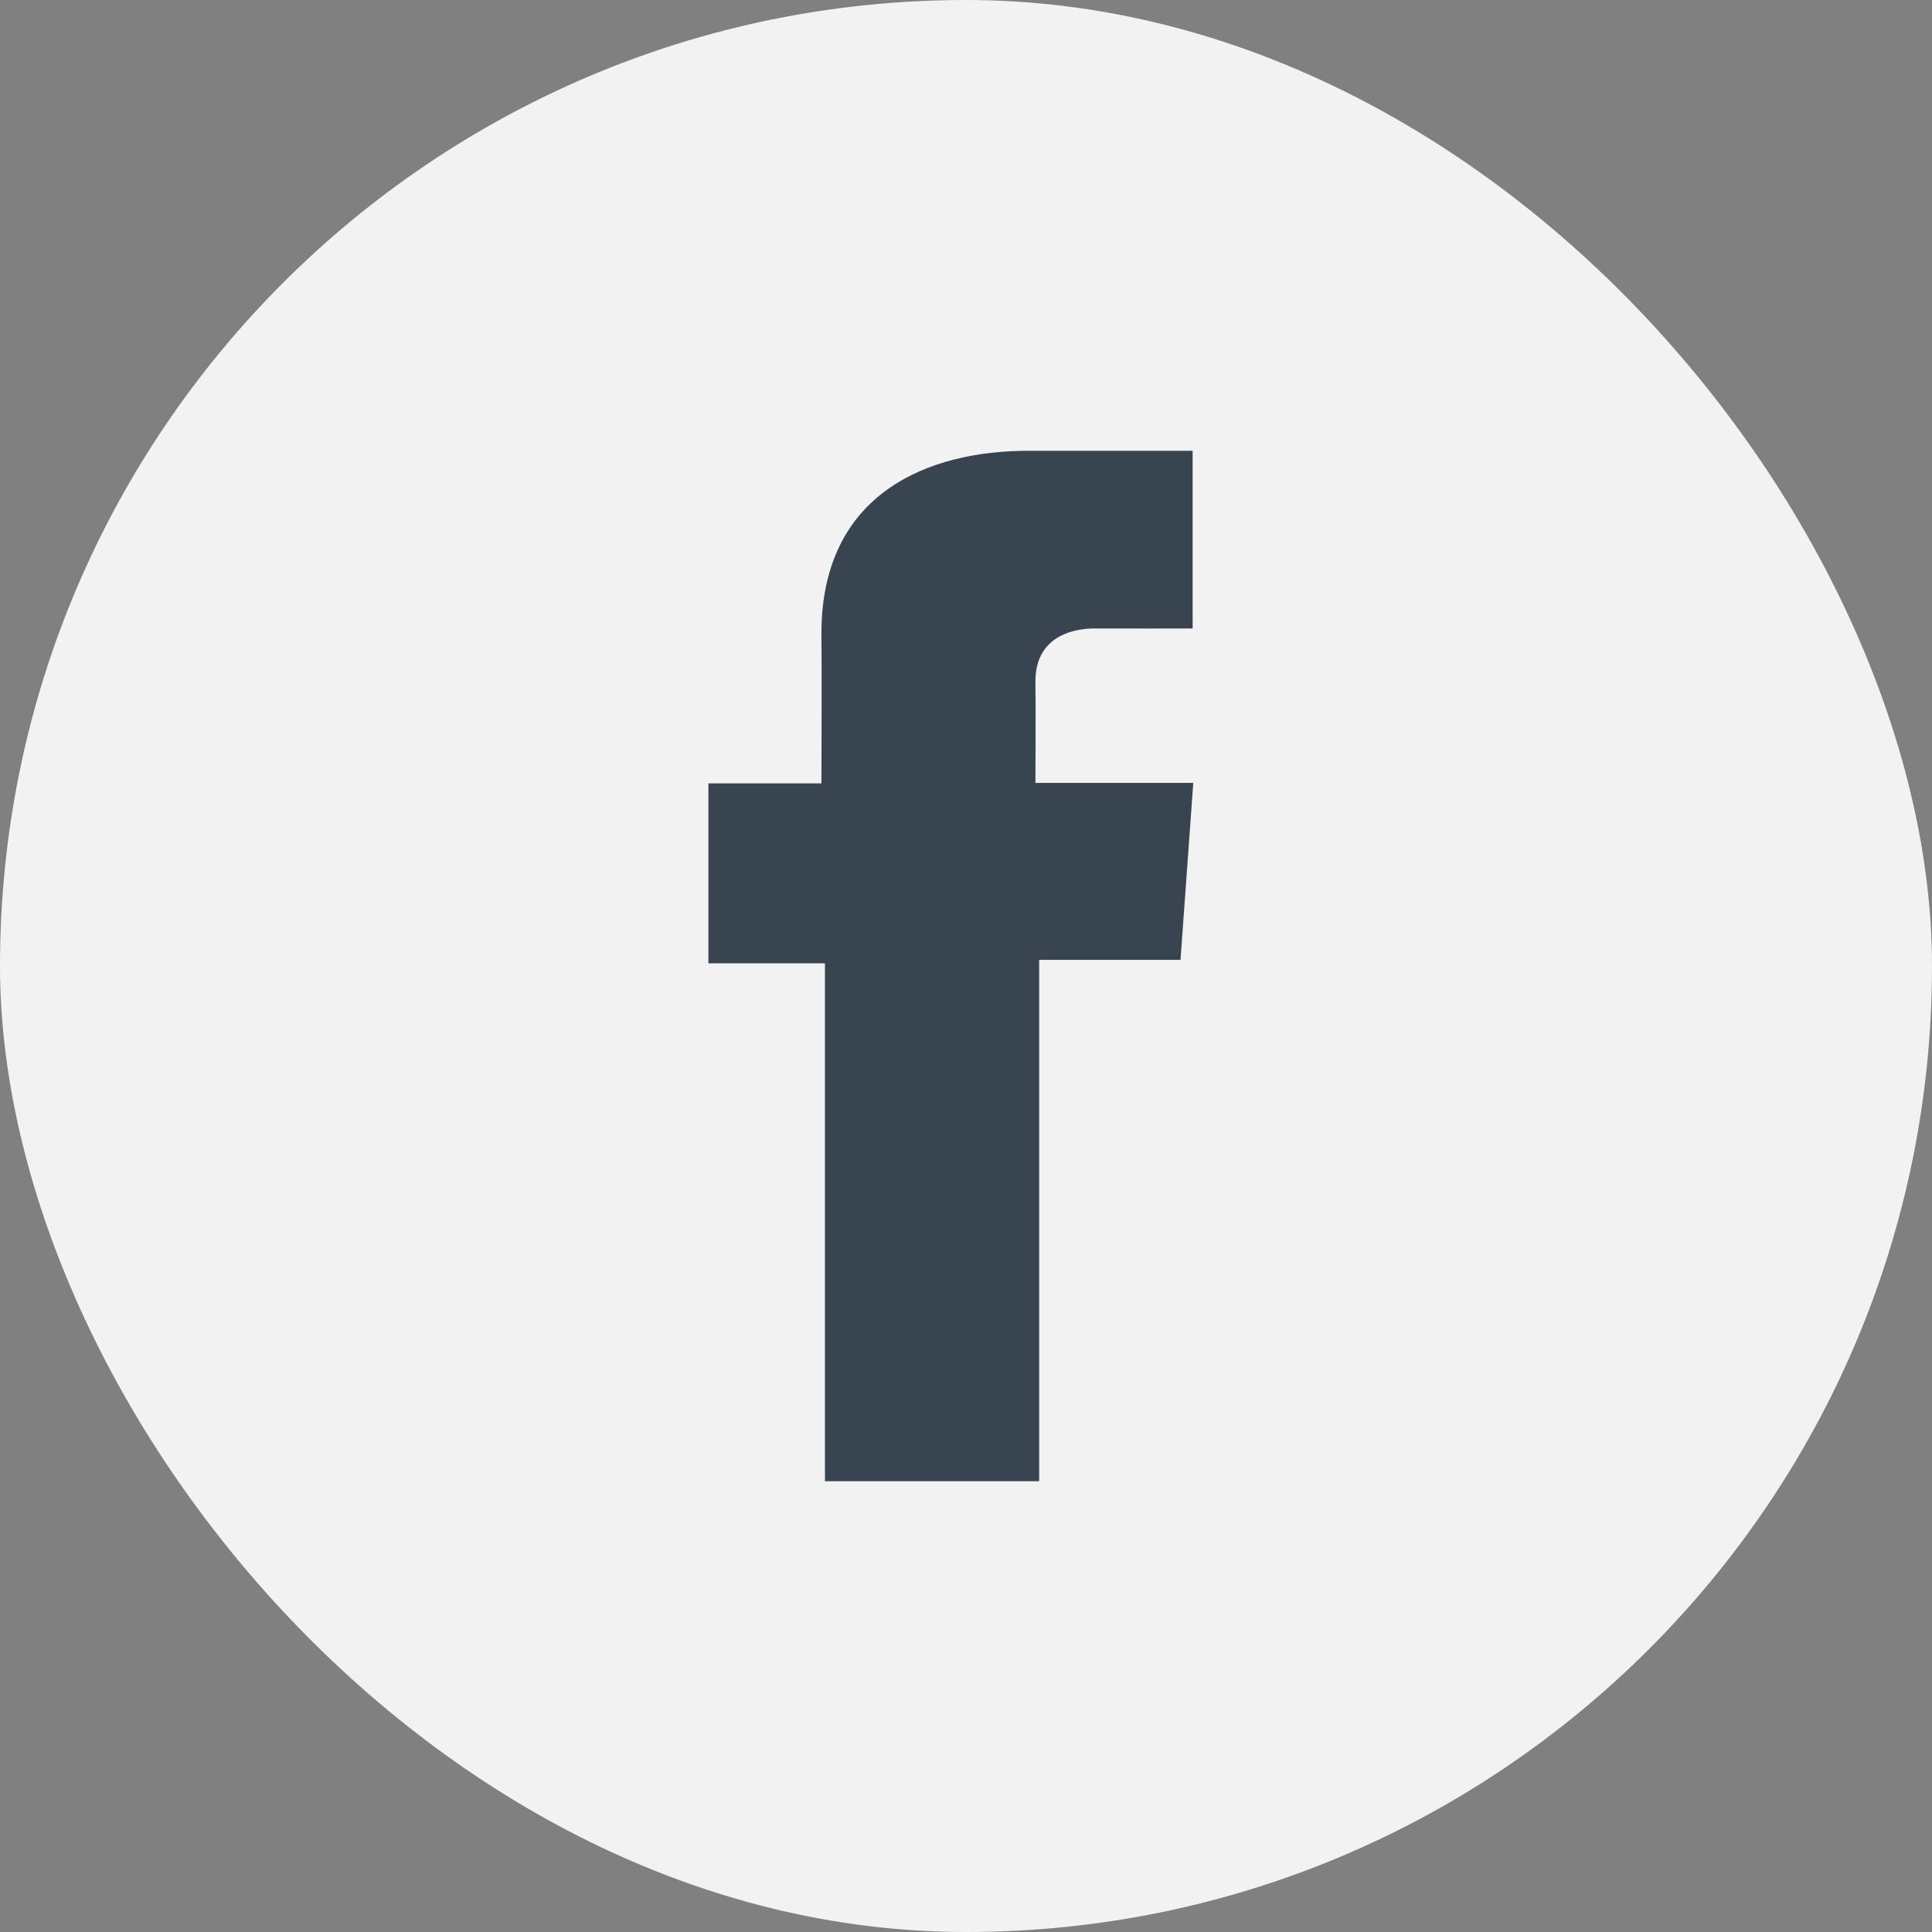
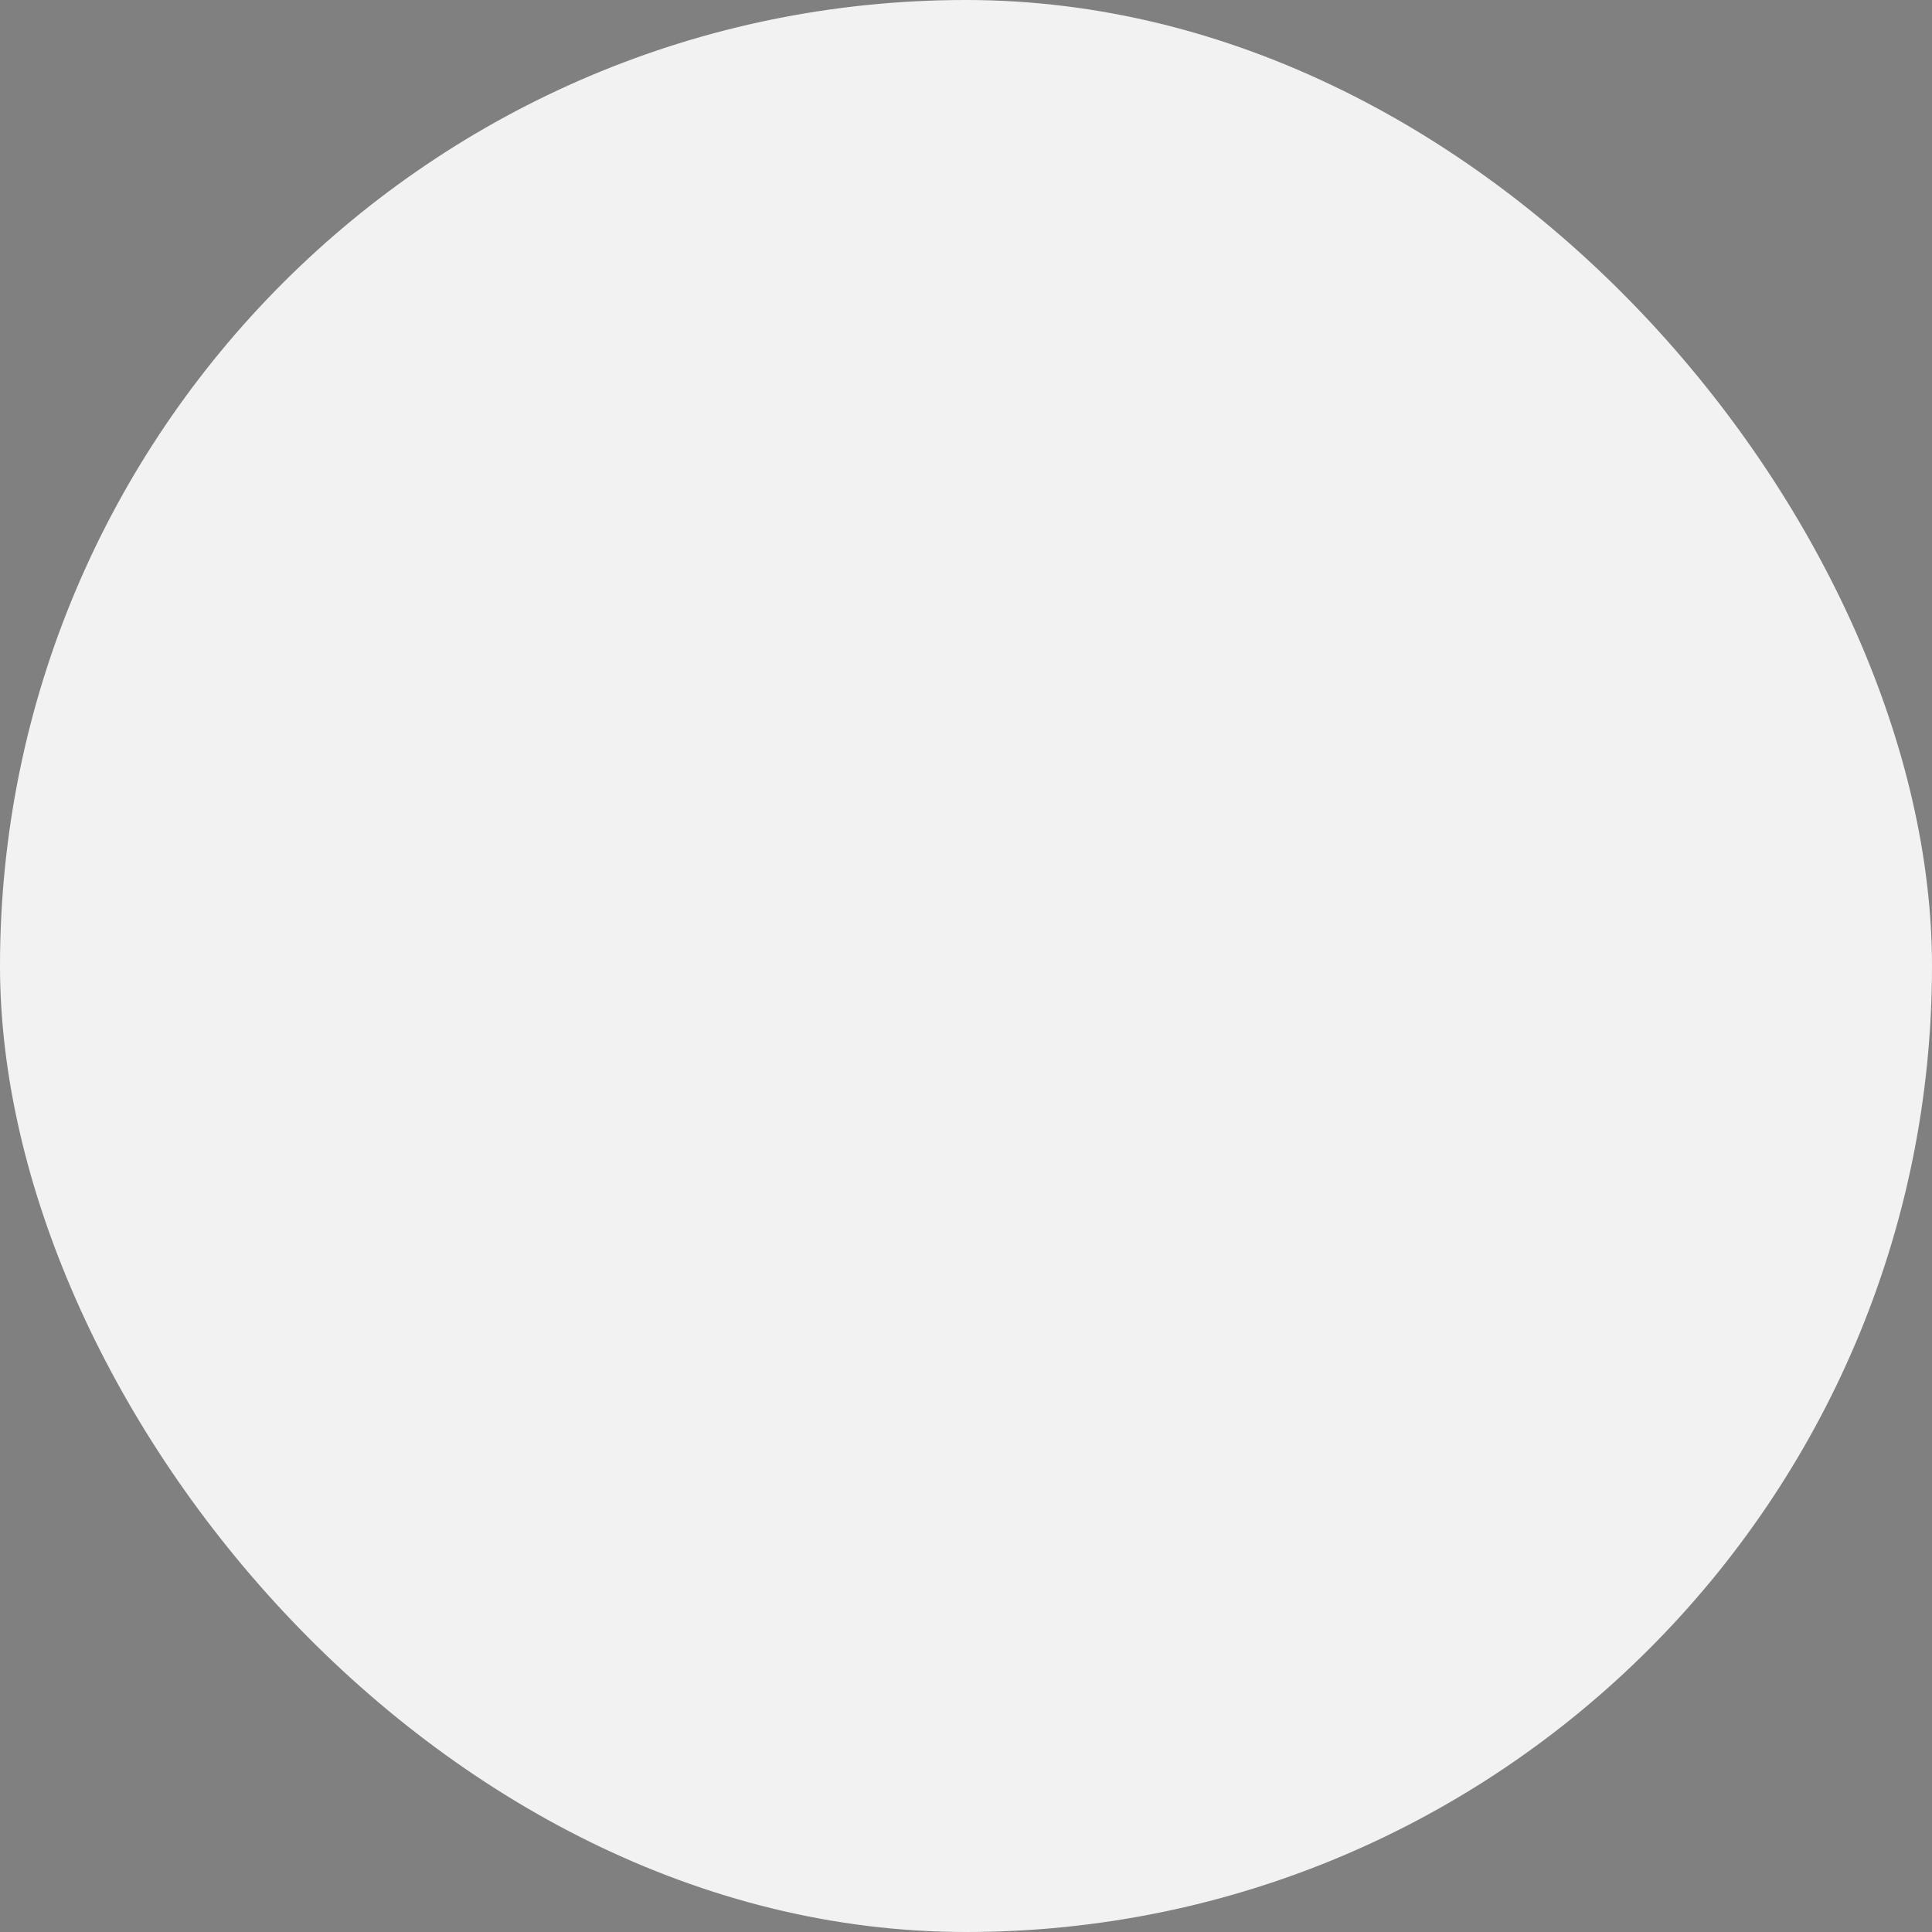
<svg xmlns="http://www.w3.org/2000/svg" width="30" height="30" viewBox="0 0 30 30" fill="none">
  <rect x="0" y="0" width="30" height="30" fill="#808080" stroke="none" />
  <rect width="30" height="30" rx="15" fill="#F2F2F2" />
-   <path d="M18.518 7H15.961C14.443 7 12.755 7.638 12.755 9.838C12.763 10.604 12.755 11.338 12.755 12.164H11V14.958H12.81V23H16.136V14.905H18.331L18.529 12.157H16.078C16.078 12.157 16.084 10.934 16.078 10.579C16.078 9.71 16.983 9.759 17.037 9.759C17.468 9.759 18.304 9.761 18.519 9.759V7H18.518Z" fill="#384551" />
</svg>